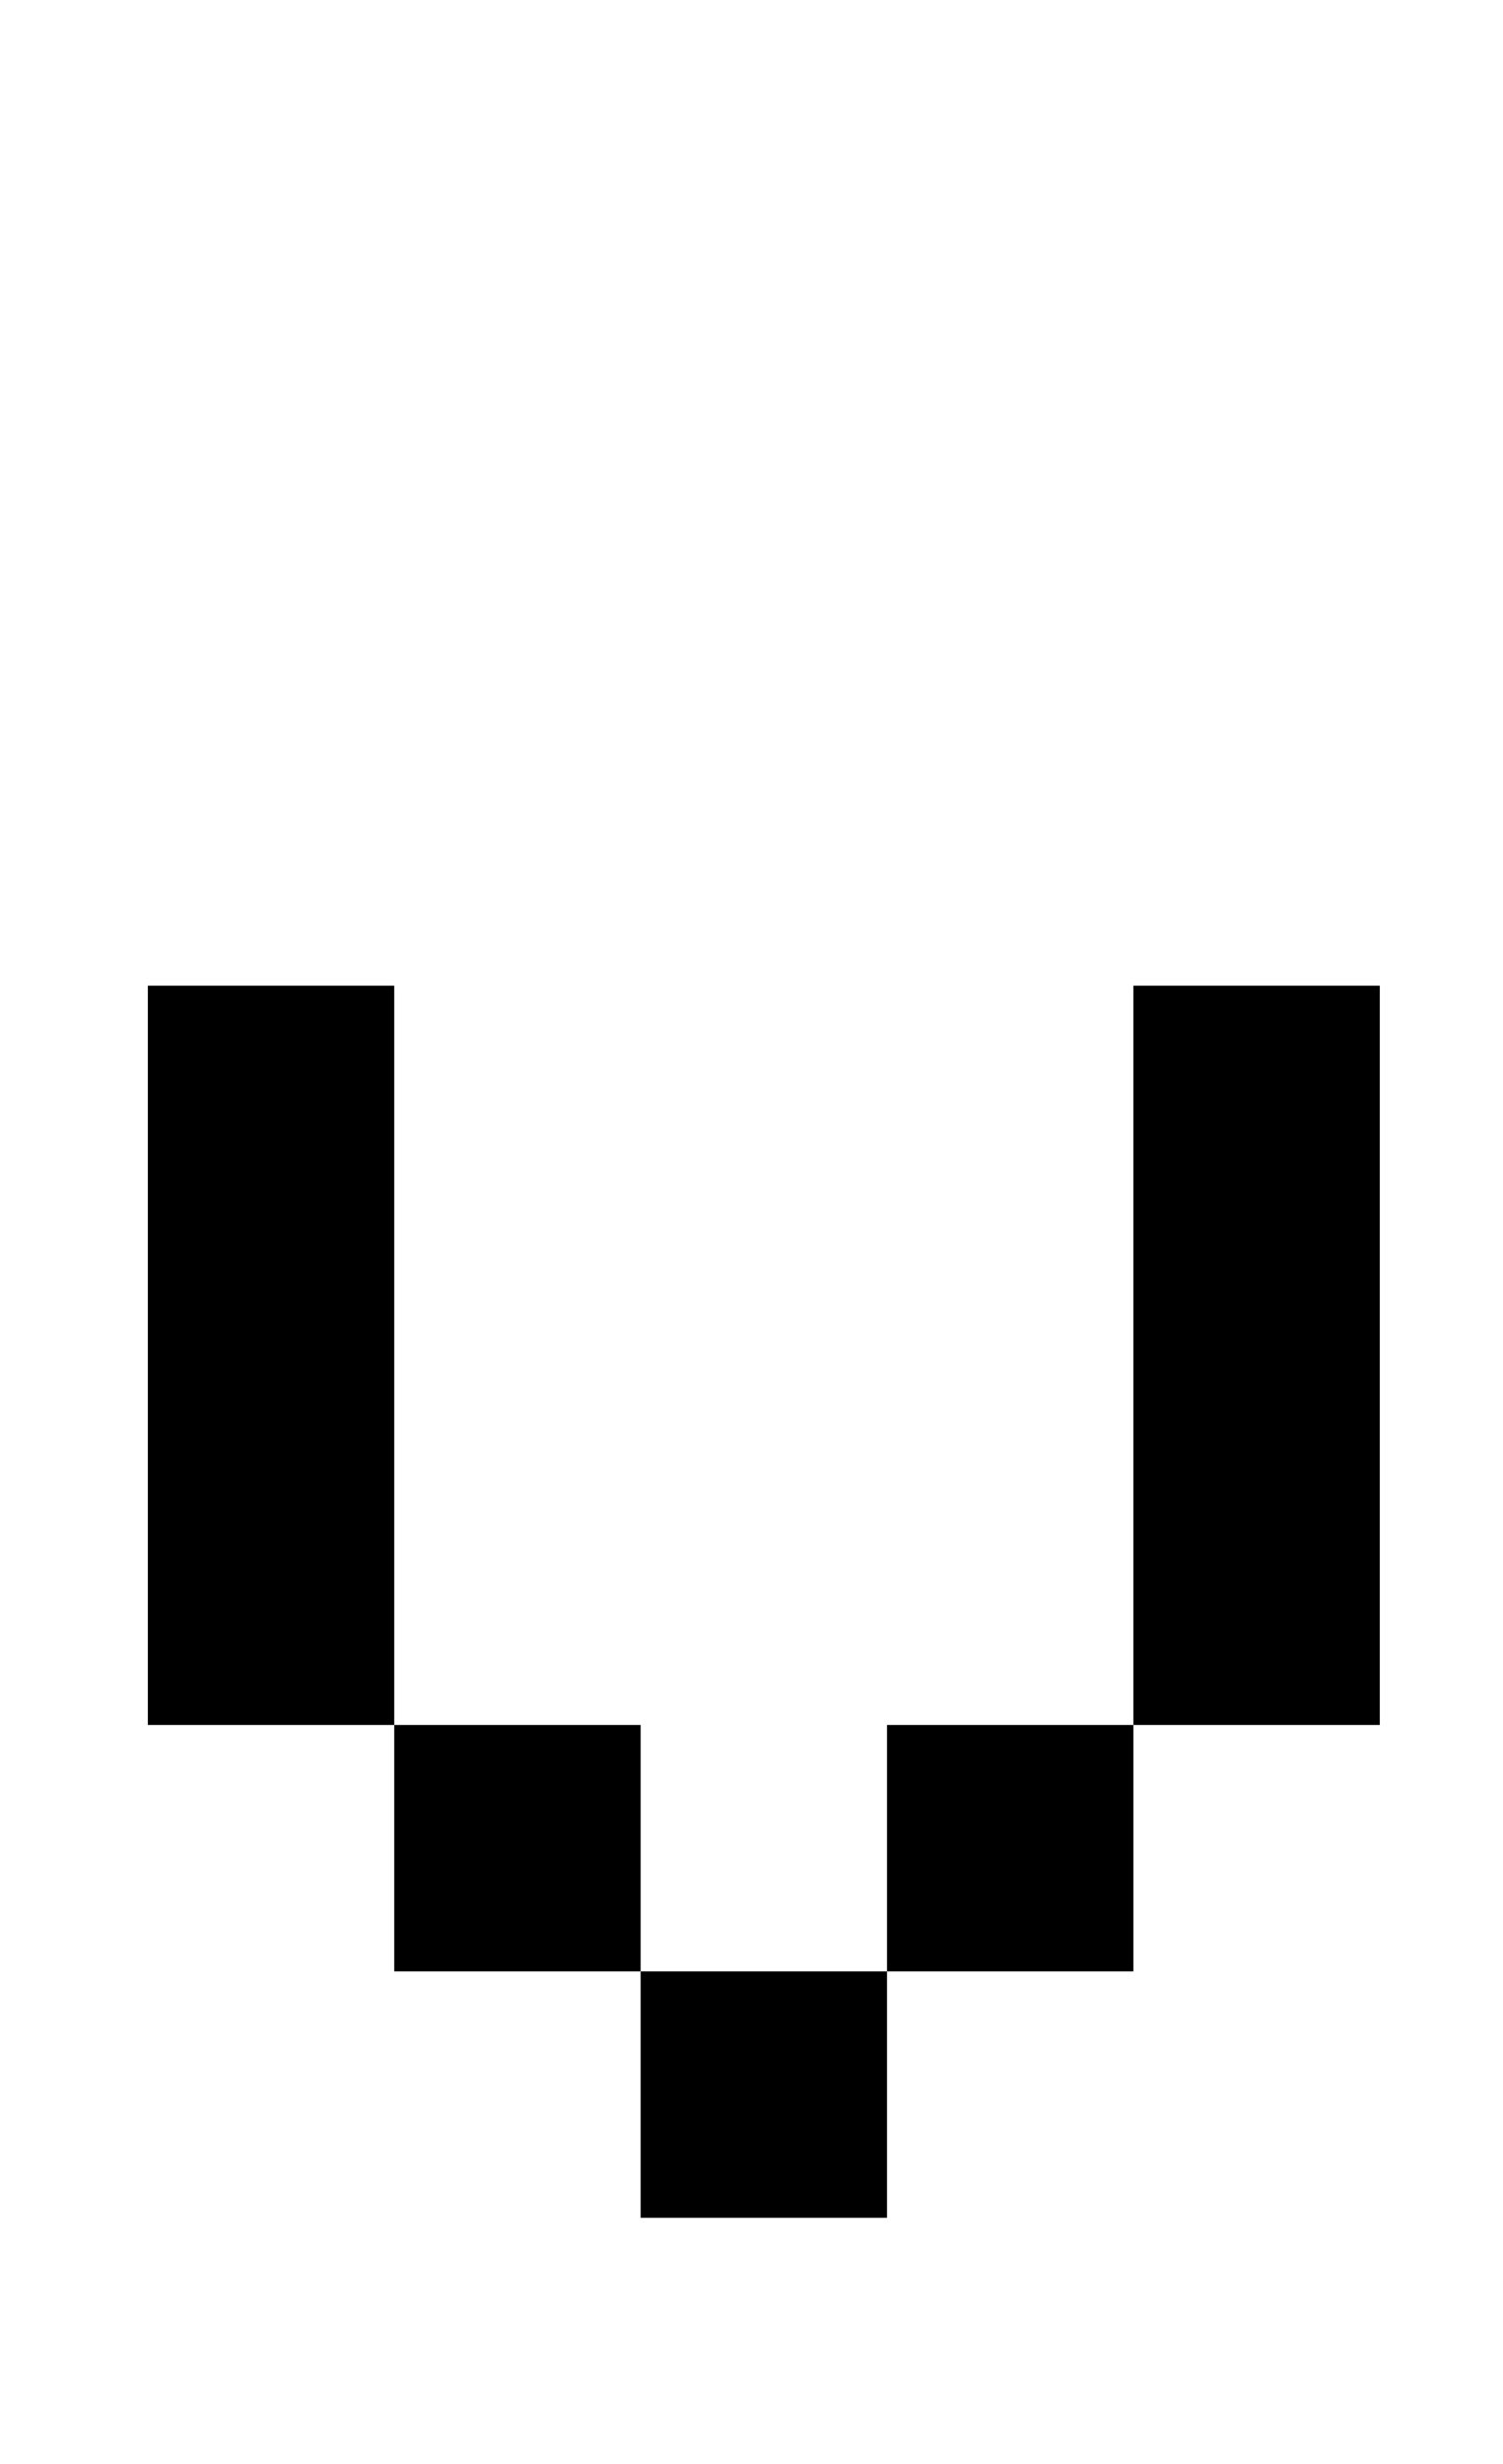
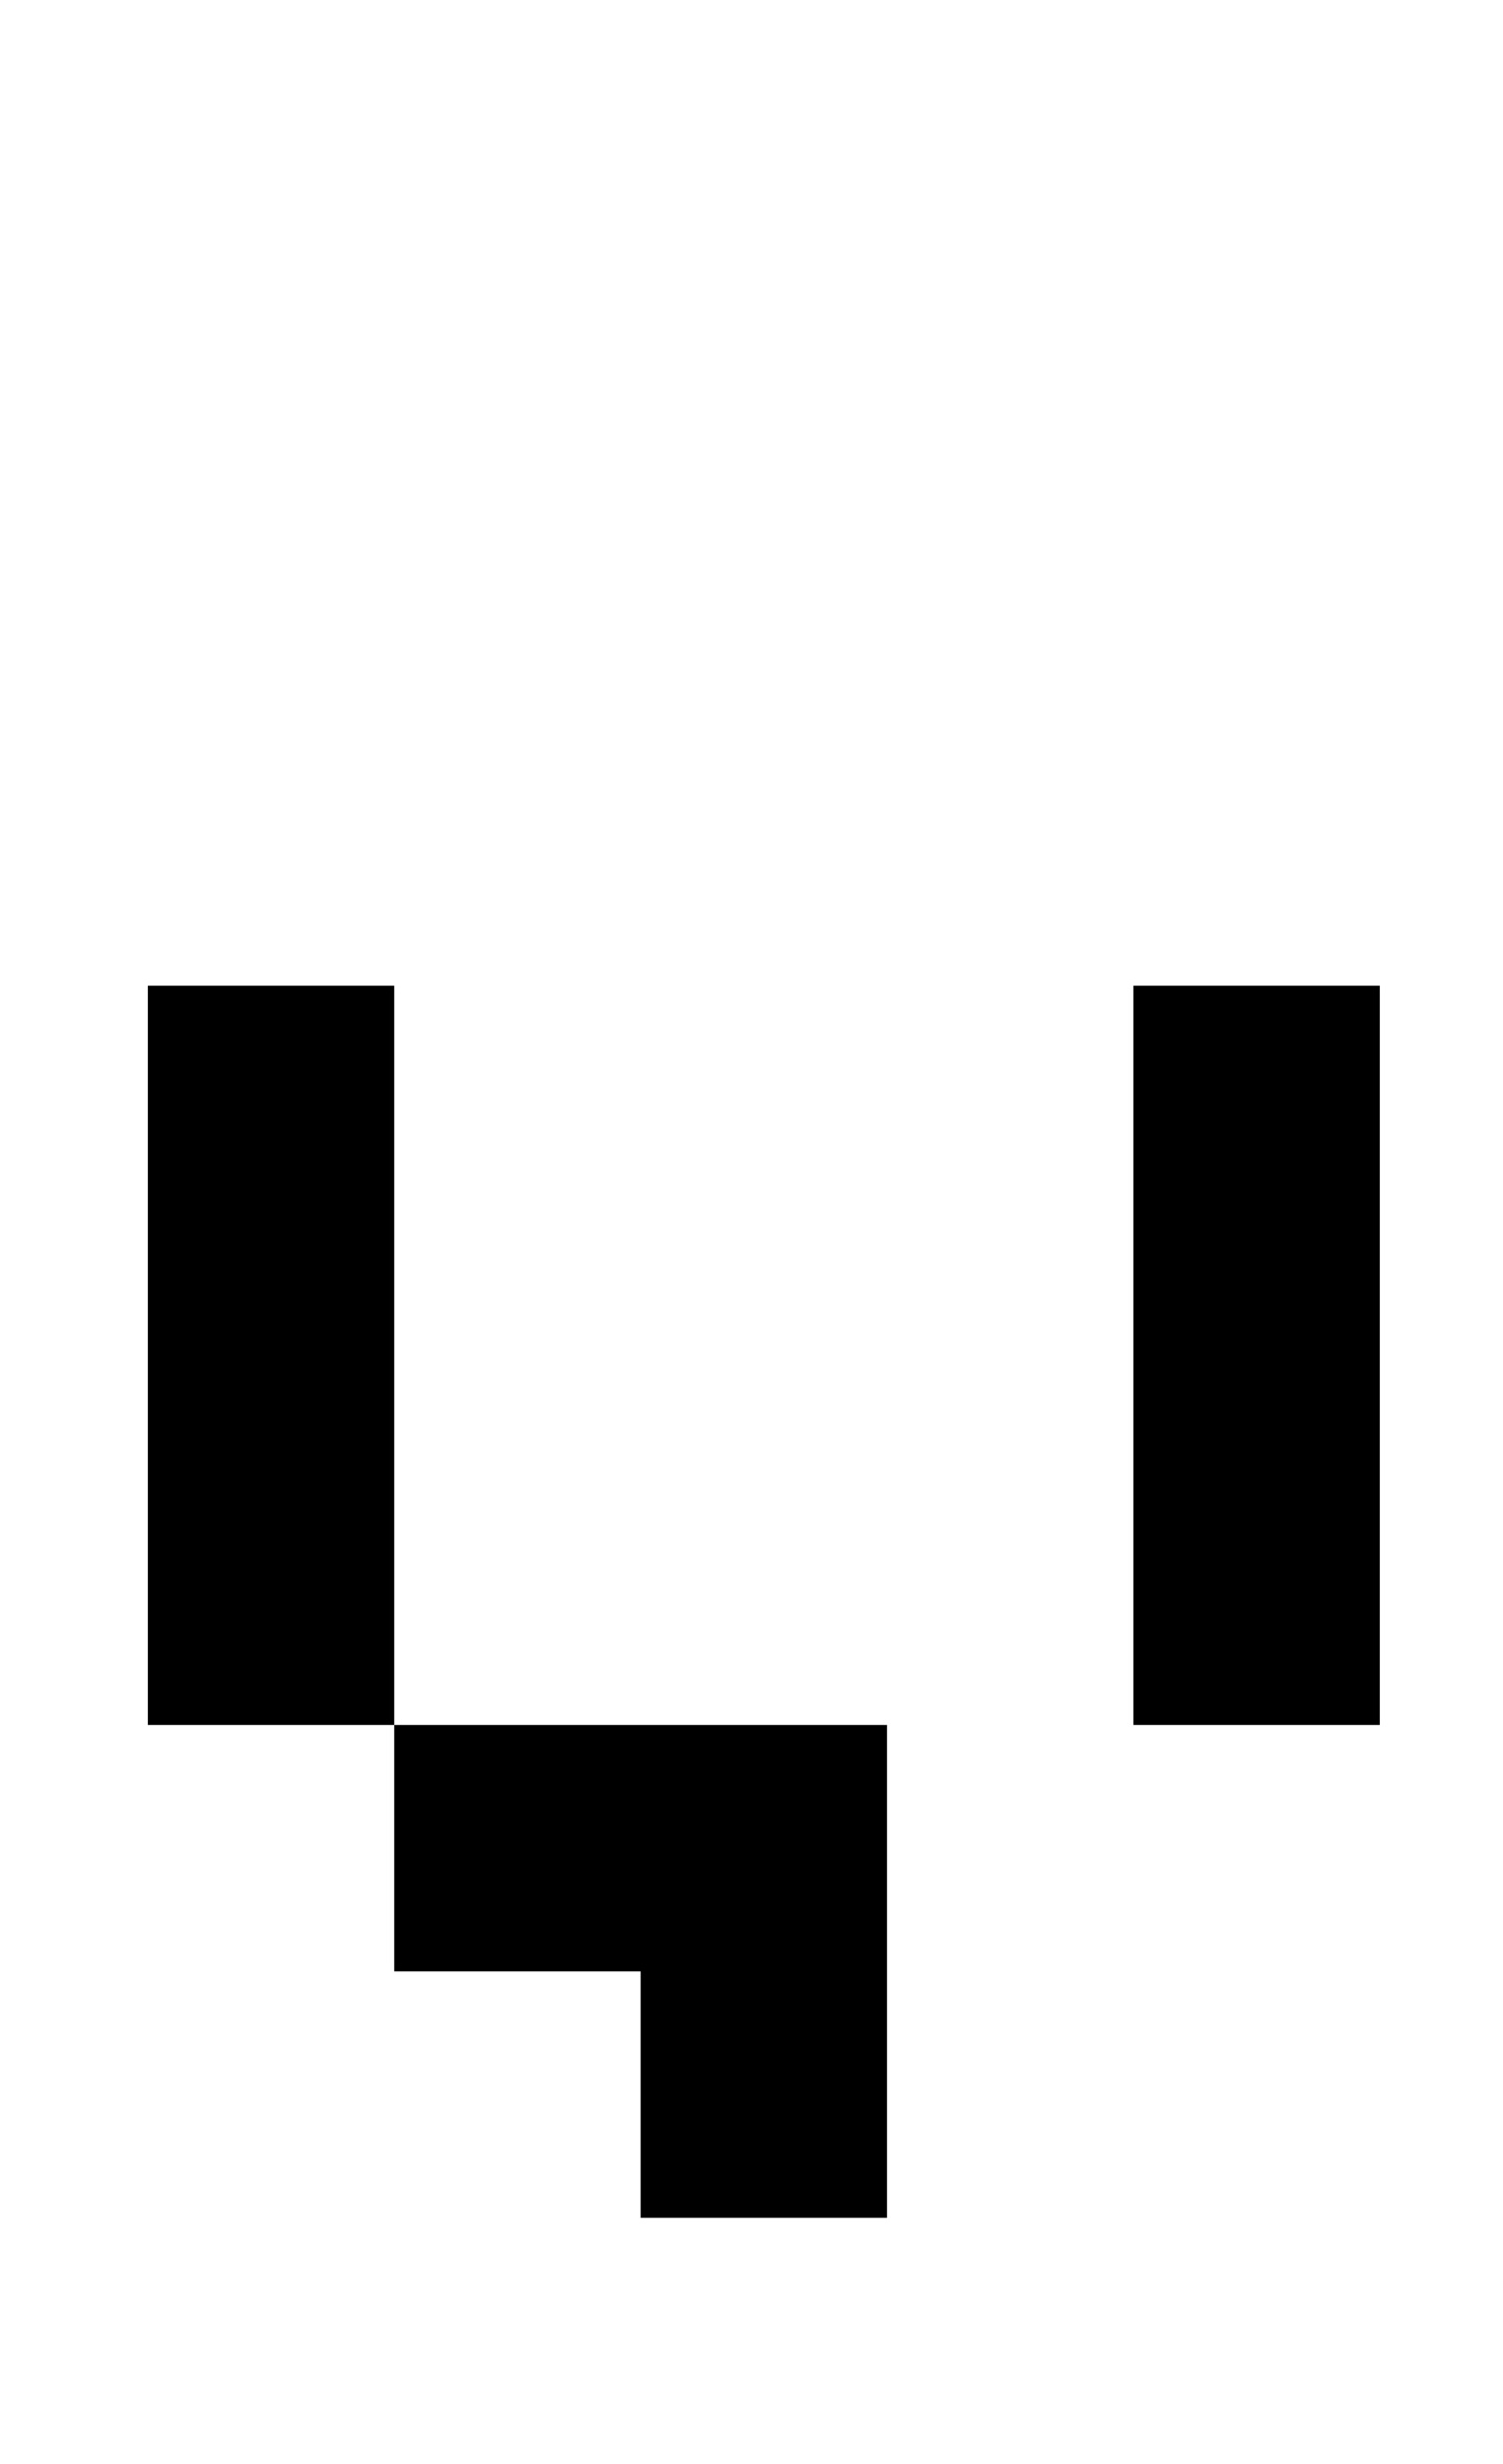
<svg xmlns="http://www.w3.org/2000/svg" version="1.1" viewBox="-10 0 610 1000">
-   <path fill="currentColor" d="M150 700h-100v-300h100v300h100v100h100v100h-100v-100h-100v-100zM450 400h100v300h-100v-300zM350 700h100v100h-100v-100z" />
+   <path fill="currentColor" d="M150 700h-100v-300h100v300h100v100h100v100h-100v-100h-100v-100zM450 400h100v300h-100v-300zM350 700v100h-100v-100z" />
</svg>